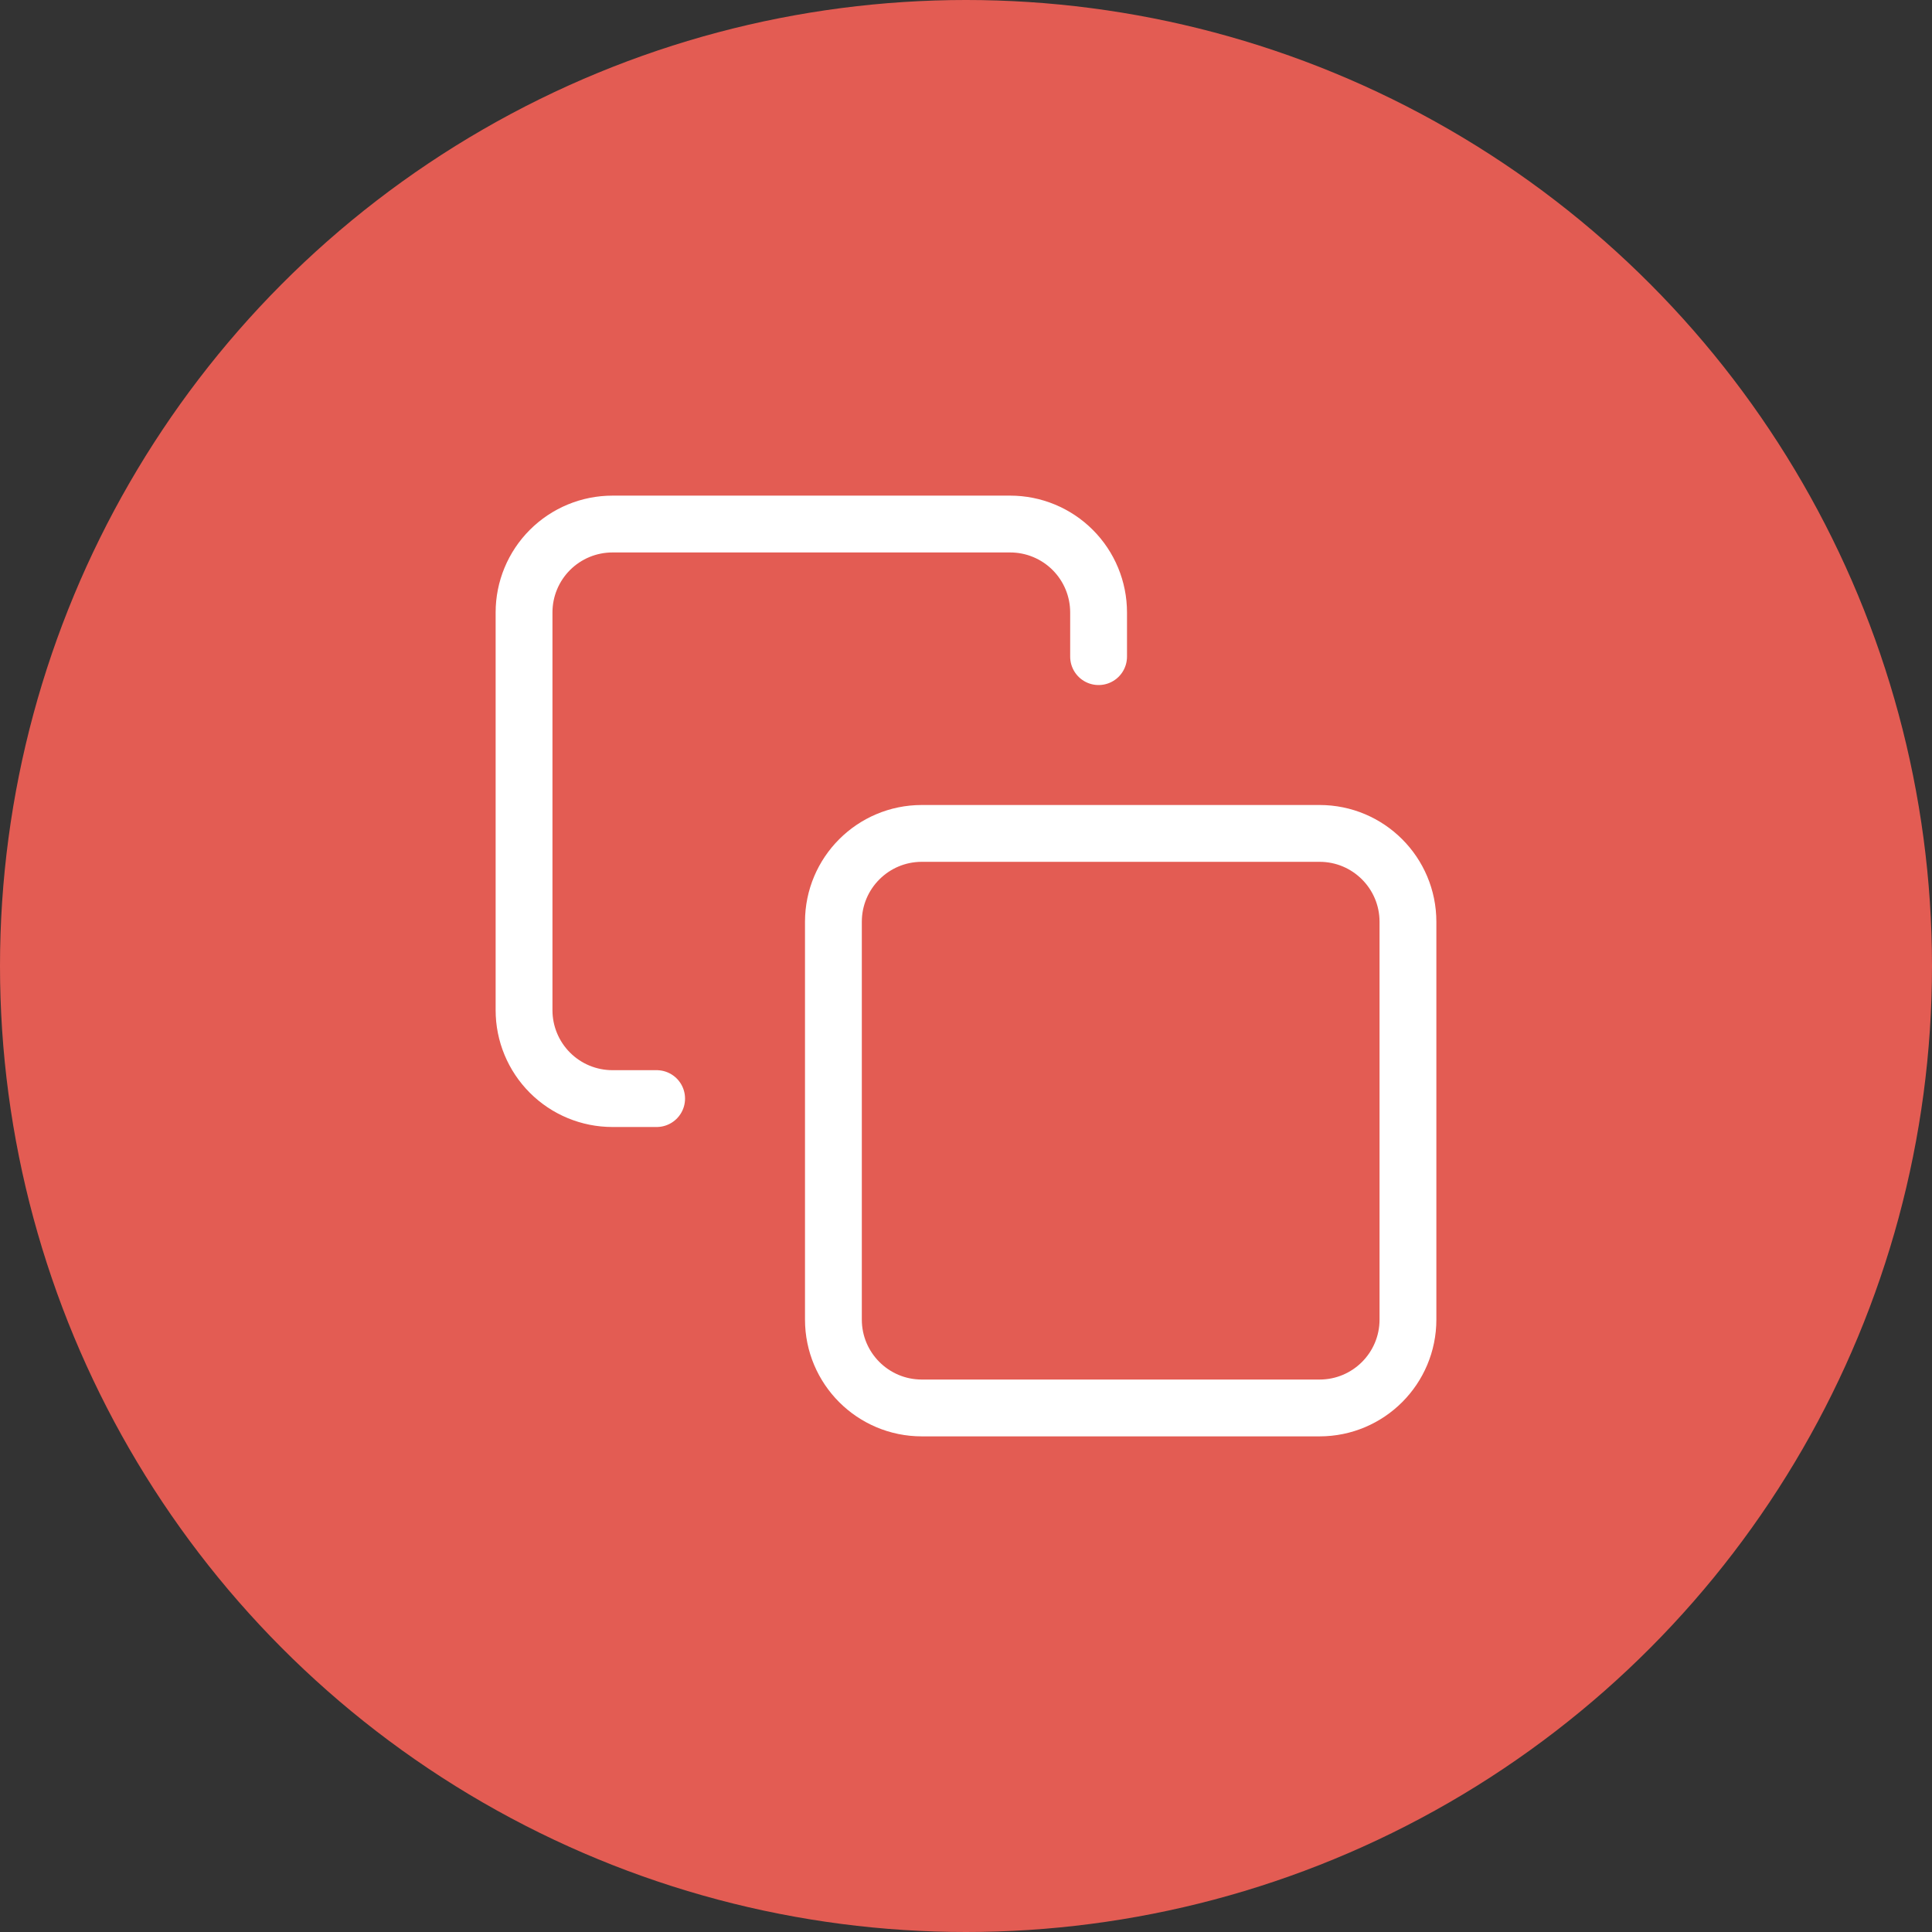
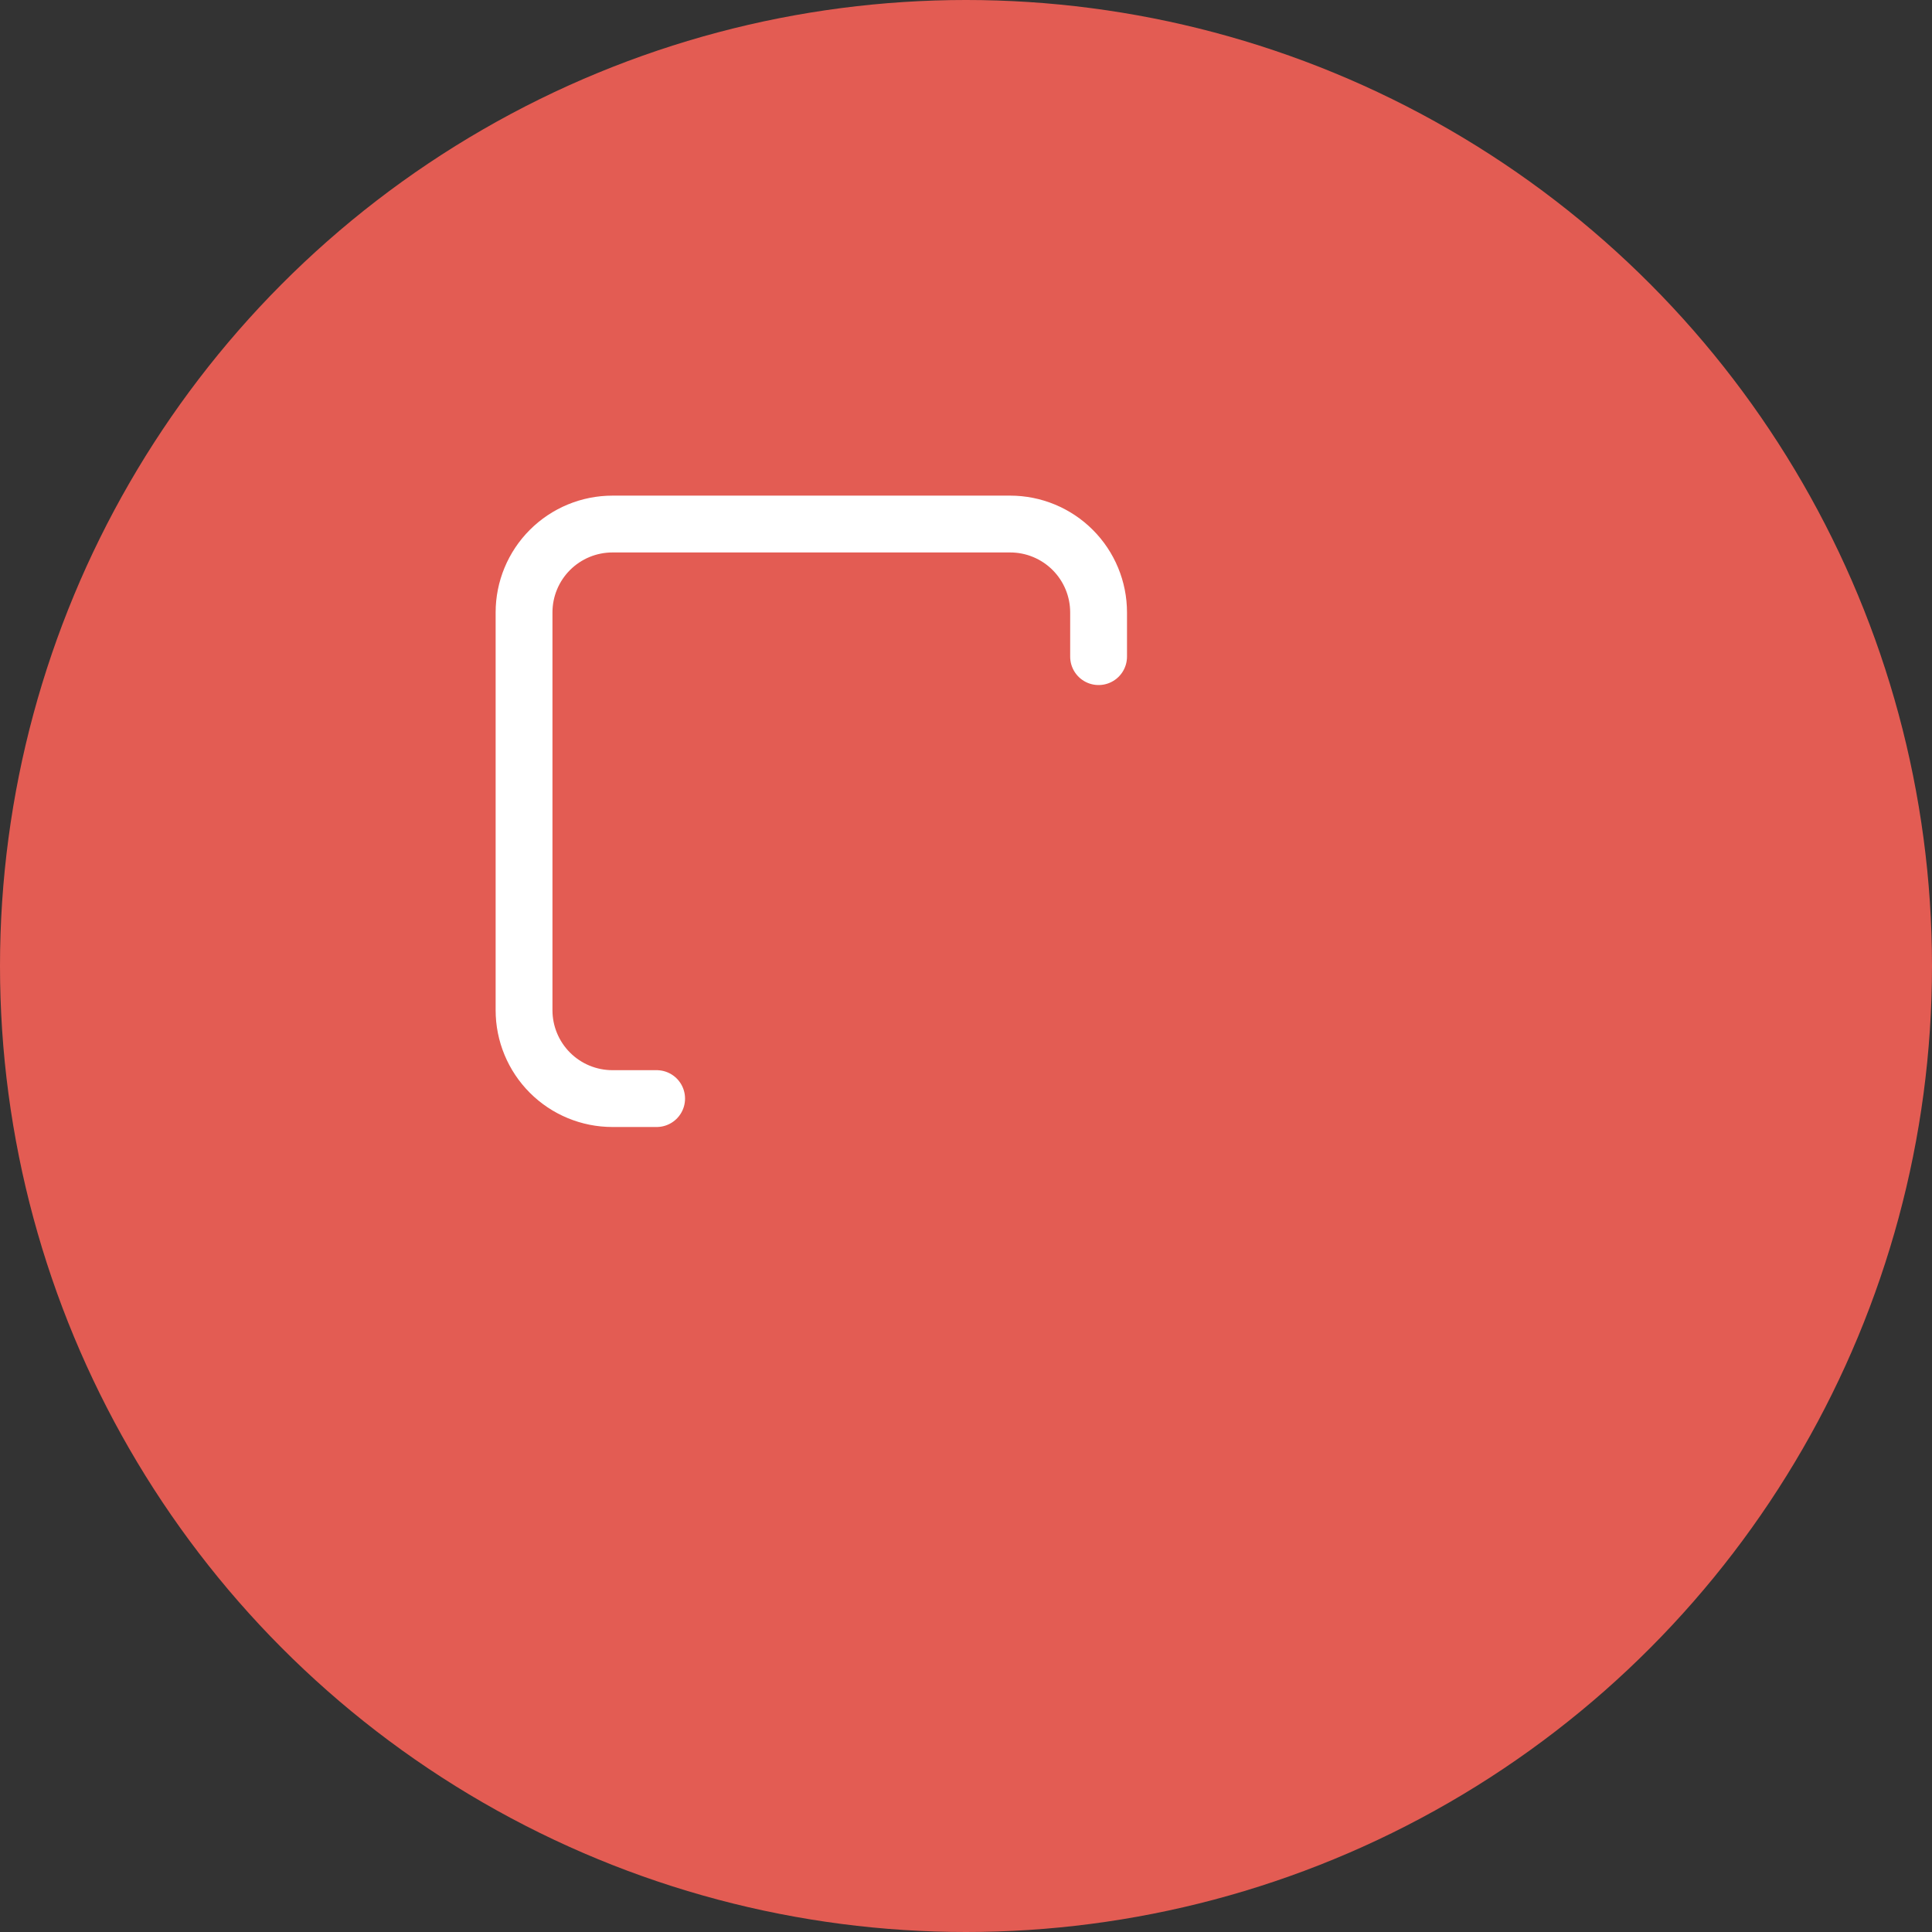
<svg xmlns="http://www.w3.org/2000/svg" width="102" height="102" viewBox="0 0 102 102" fill="none">
  <rect x="0" y="0" width="102" height="102" fill="#333333" stroke="none" />
  <circle cx="51" cy="51" r="51" fill="#E35C53" />
-   <path d="M69.667 44H48.667C46.089 44 44 46.089 44 48.667V69.667C44 72.244 46.089 74.333 48.667 74.333H69.667C72.244 74.333 74.333 72.244 74.333 69.667V48.667C74.333 46.089 72.244 44 69.667 44Z" stroke="white" stroke-width="3" stroke-linecap="round" stroke-linejoin="round" />
  <path d="M34.667 58H32.334C31.096 58 29.909 57.509 29.034 56.633C28.159 55.758 27.667 54.571 27.667 53.334V32.334C27.667 31.096 28.159 29.909 29.034 29.034C29.909 28.159 31.096 27.667 32.334 27.667H53.334C54.571 27.667 55.758 28.159 56.633 29.034C57.509 29.909 58 31.096 58 32.334V34.667" stroke="white" stroke-width="3" stroke-linecap="round" stroke-linejoin="round" />
</svg>